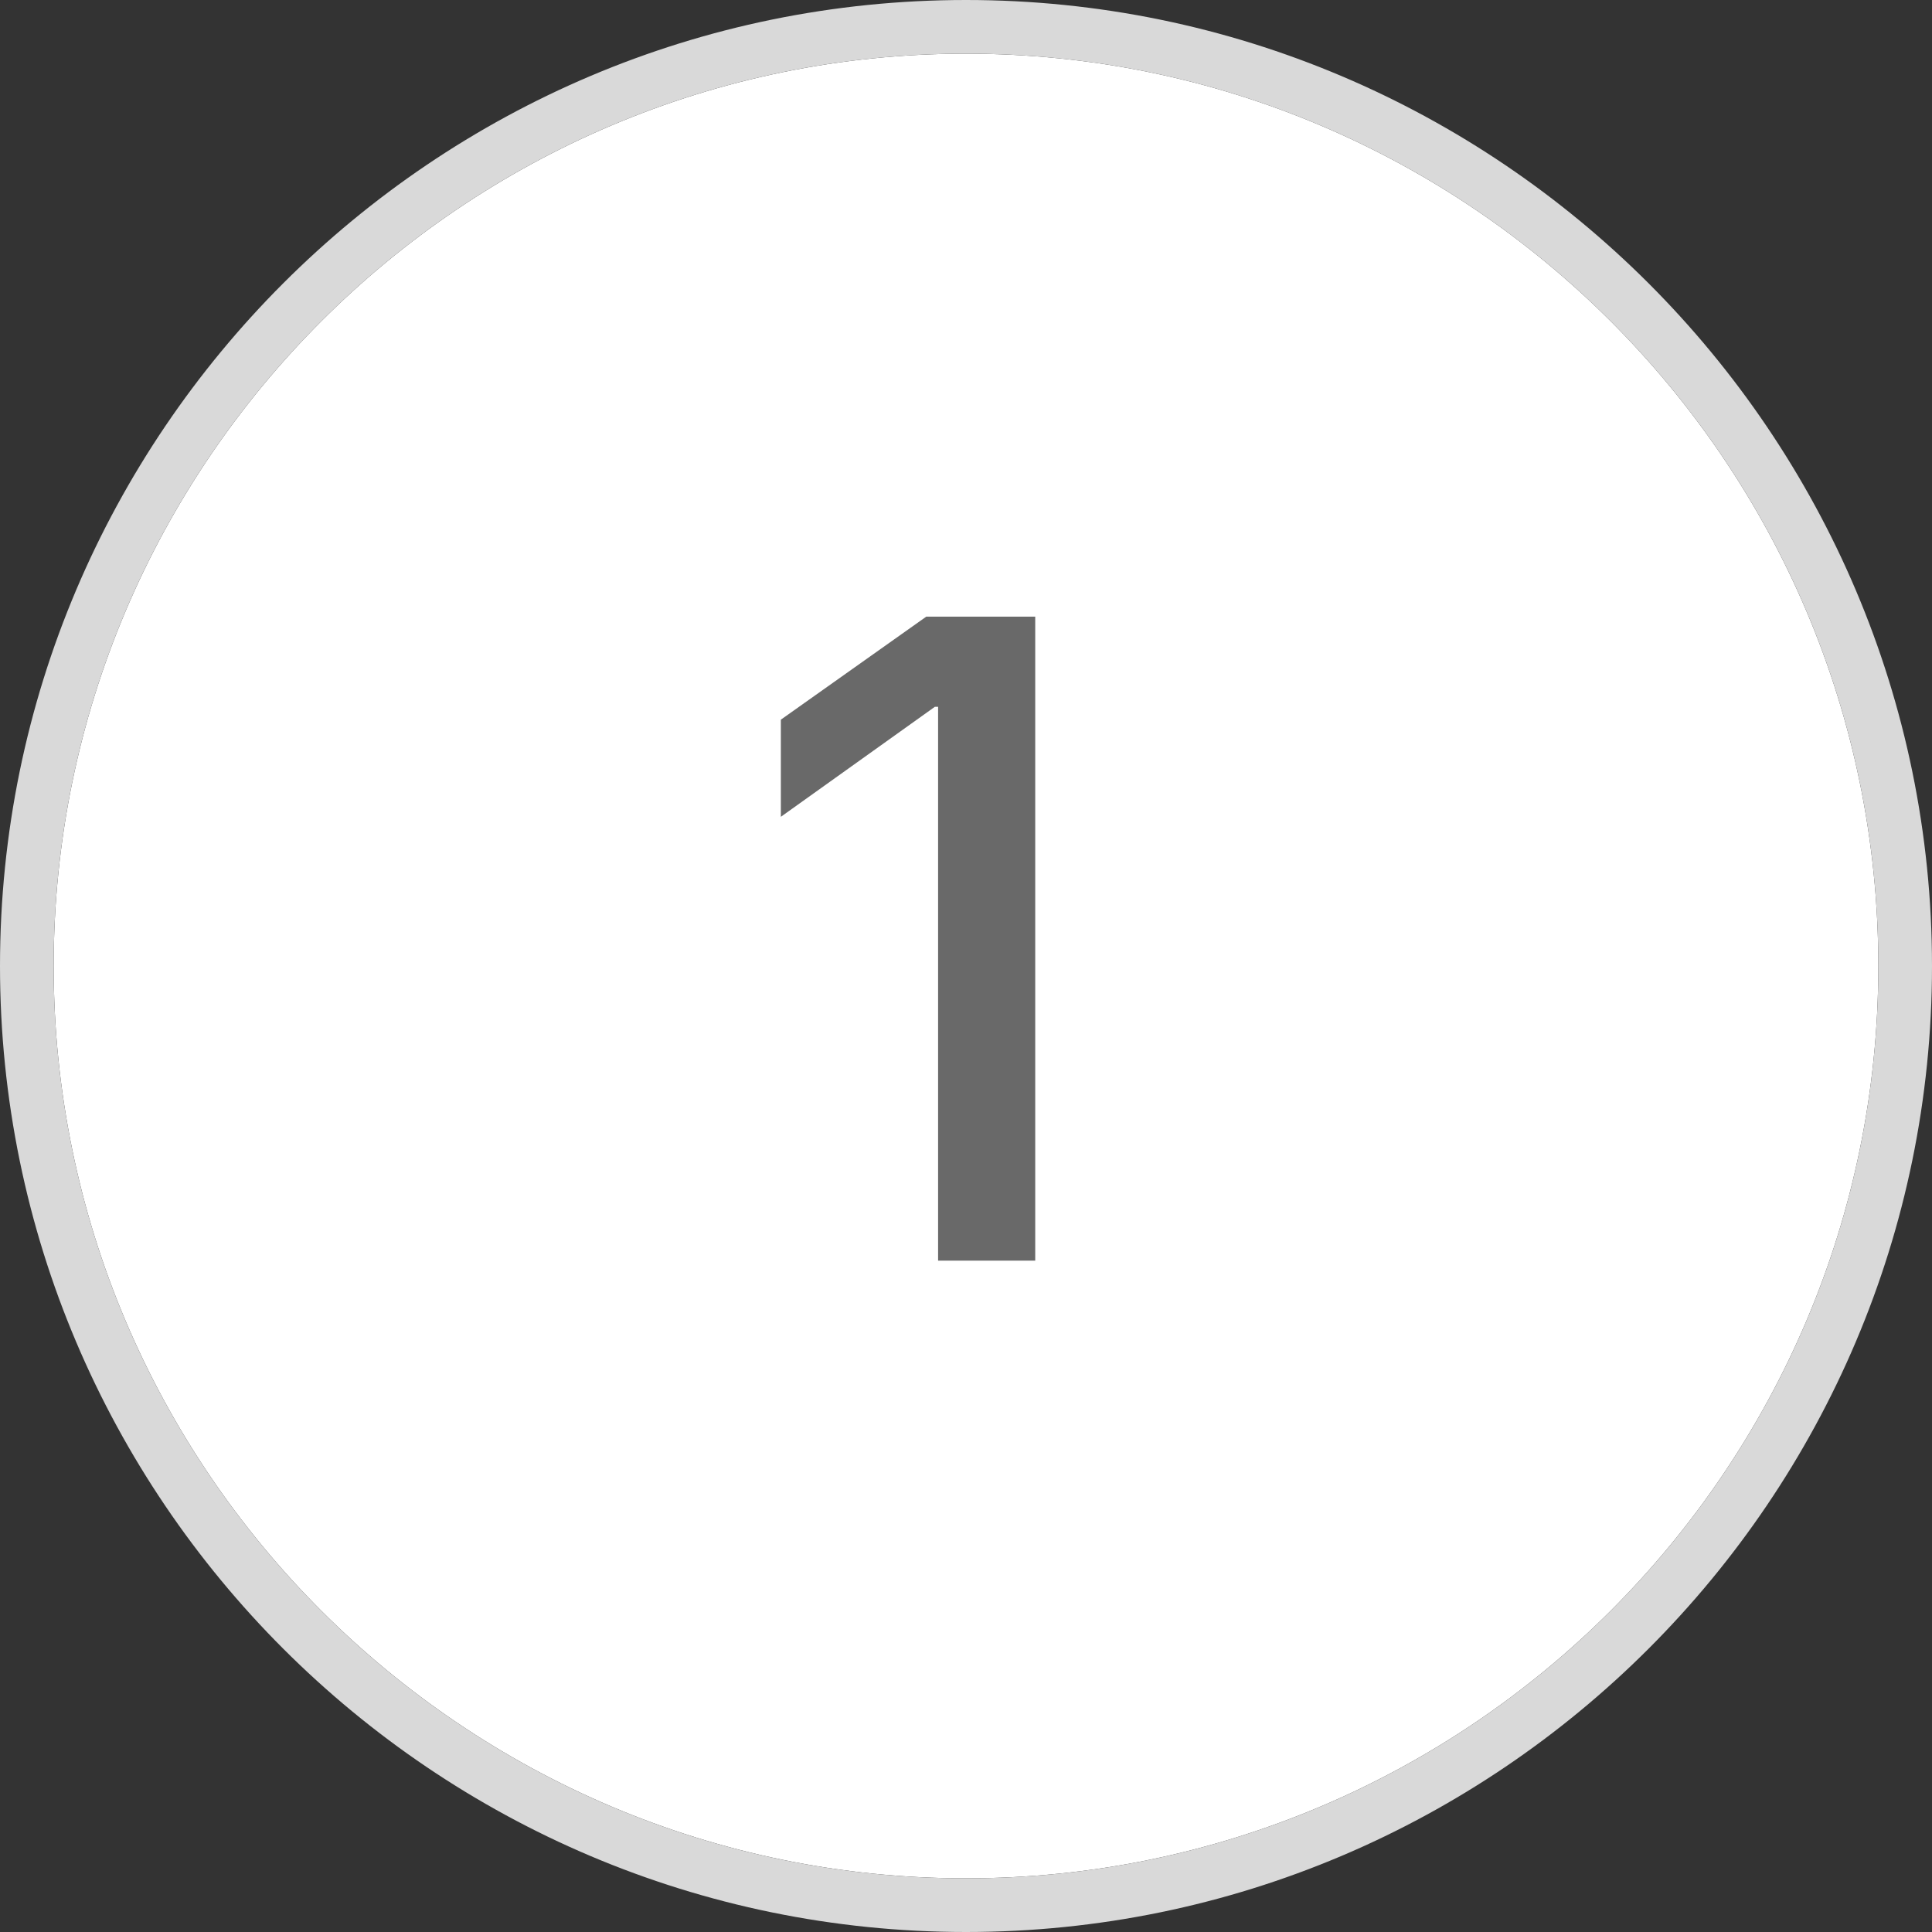
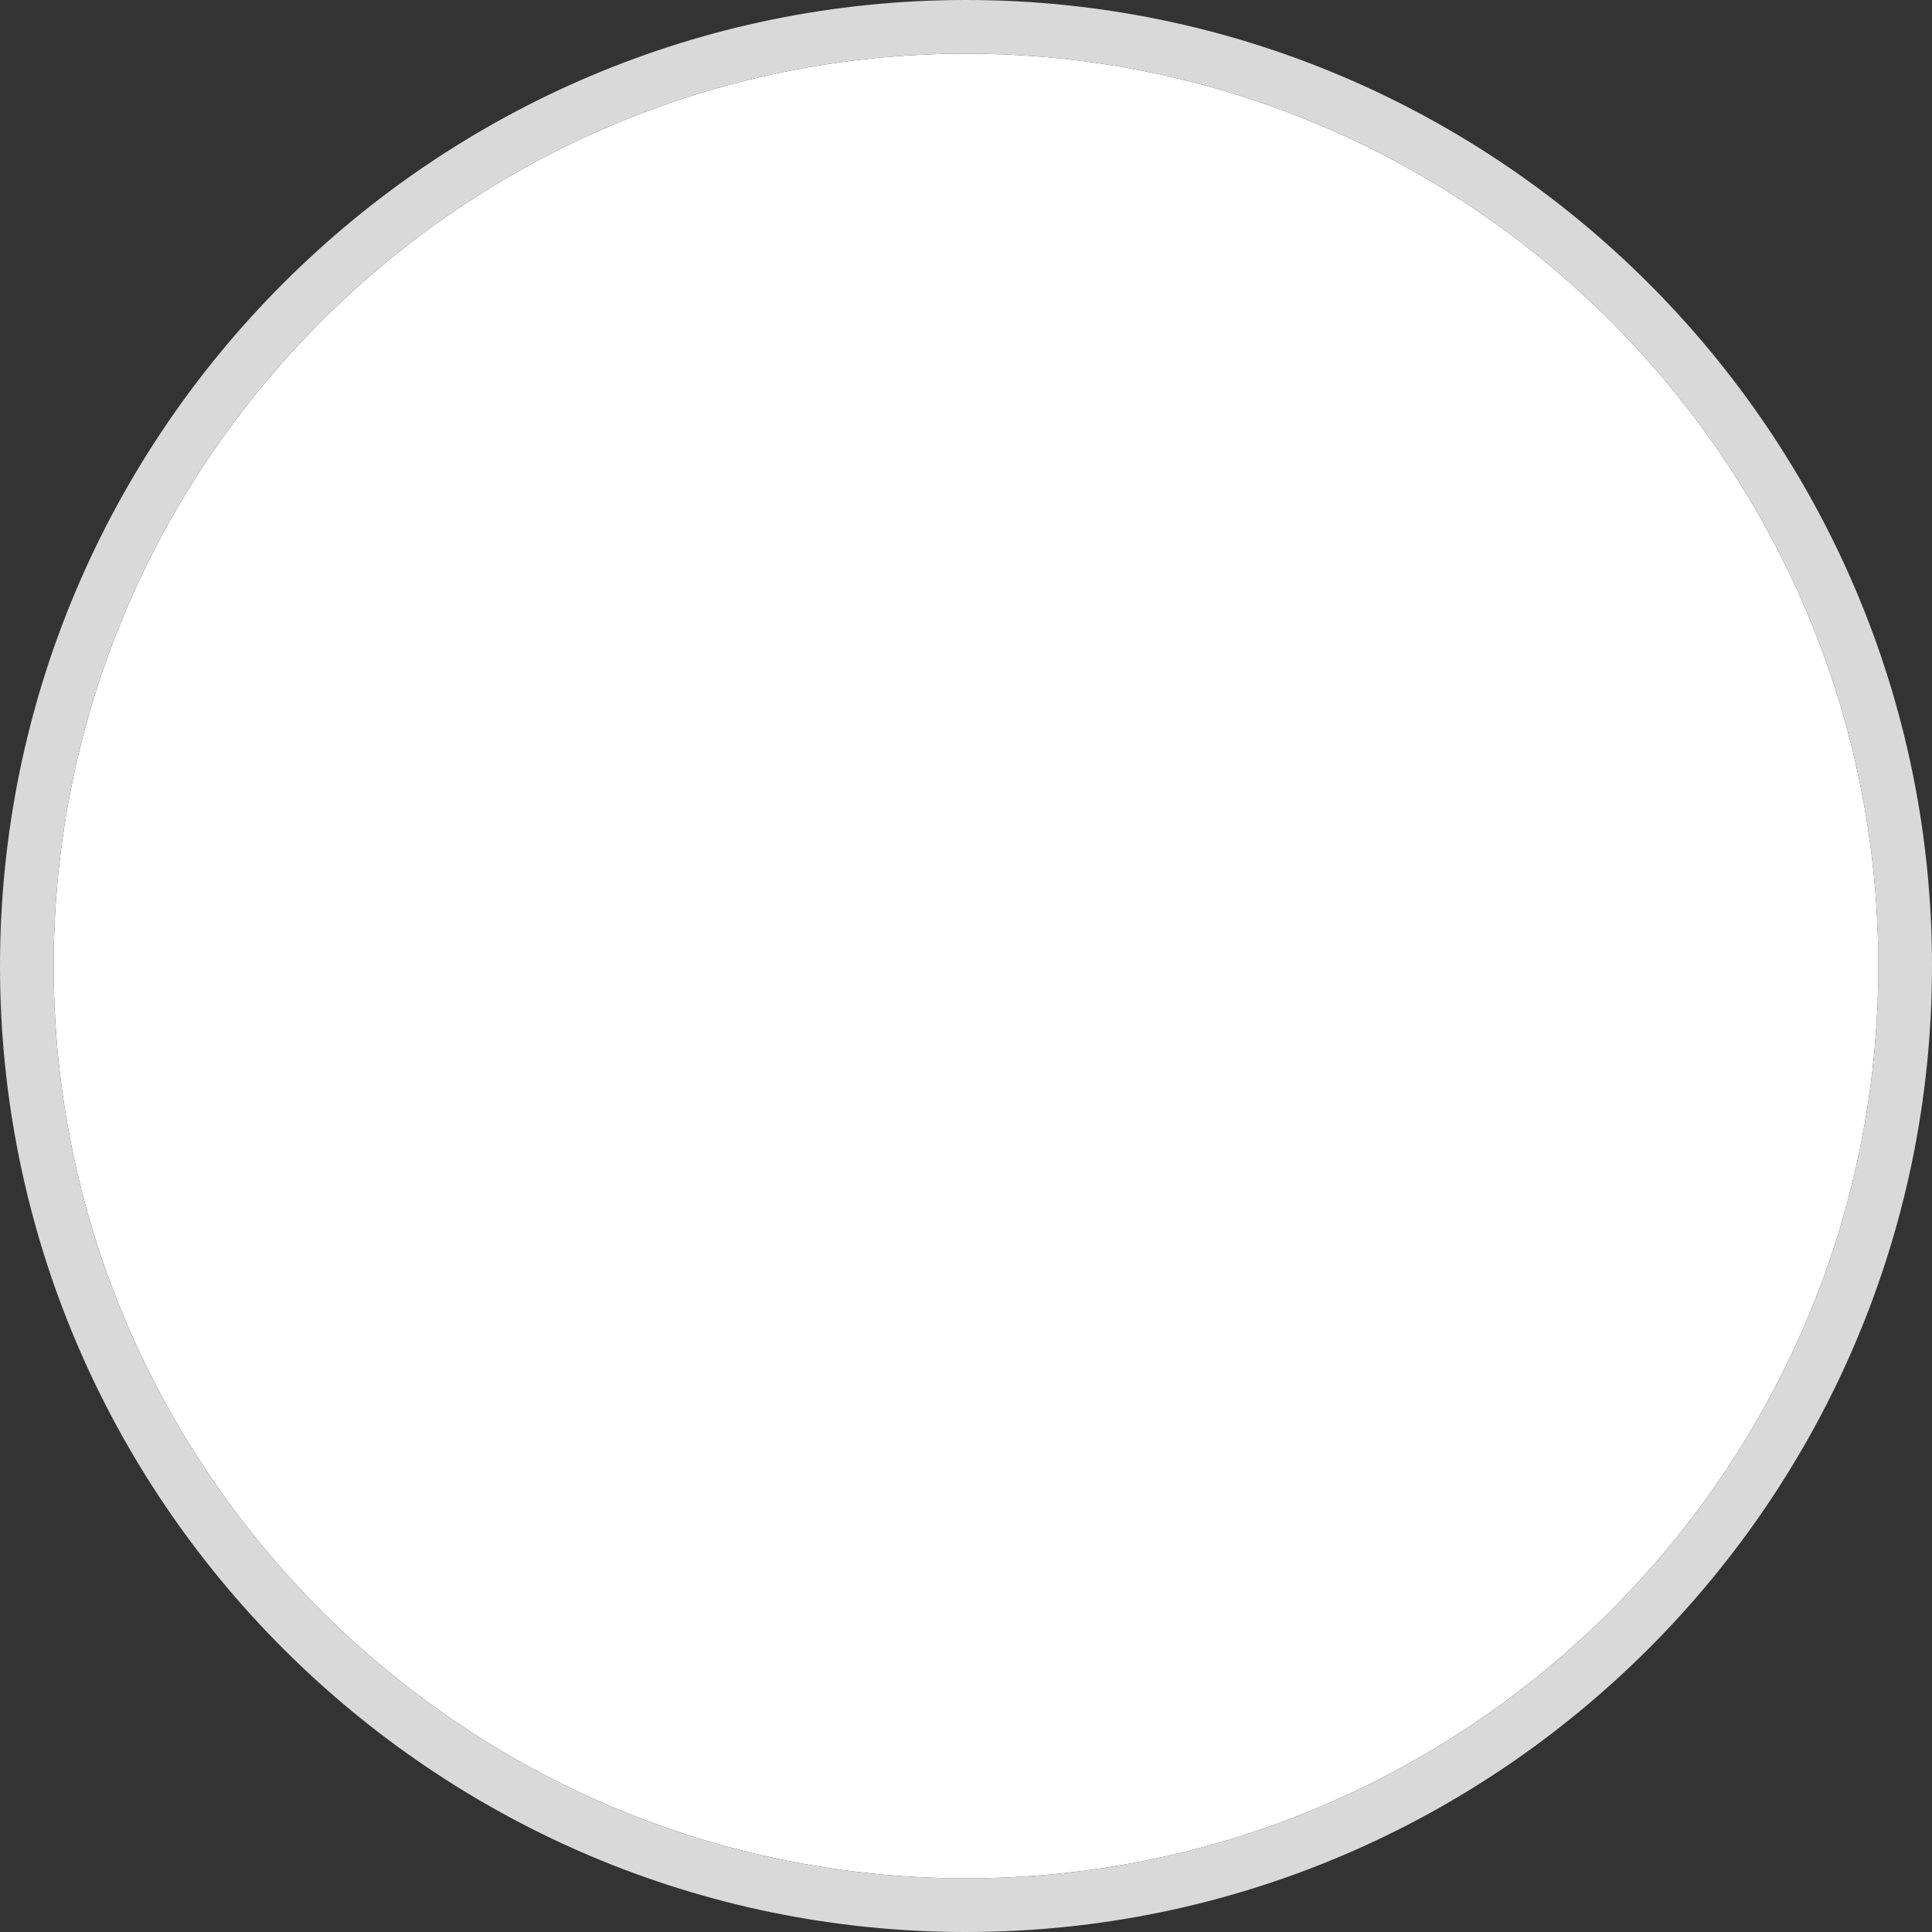
<svg xmlns="http://www.w3.org/2000/svg" id="Layer_1" data-name="Layer 1" viewBox="0 0 36 36">
  <rect x="0" y="0" width="36" height="36" fill="#333333" stroke="none" />
  <path d="M18,1C8.63,1,1,8.63,1,18s7.63,17,17,17,17-7.63,17-17S27.37,1,18,1Z" style="fill: #fff;" />
  <path d="M18,0C8.08,0,0,8.07,0,18s8.08,18,18,18,18-8.08,18-18S27.92,0,18,0ZM18,35c-9.37,0-17-7.63-17-17S8.63,1,18,1s17,7.63,17,17-7.63,17-17,17Z" style="fill: #d9d9d9;" />
-   <polygon points="14.55 13.41 14.55 15.22 17.42 13.17 17.48 13.17 17.48 23.49 19.29 23.49 19.29 11.49 17.26 11.49 14.55 13.41" style="fill: #696969;" />
</svg>